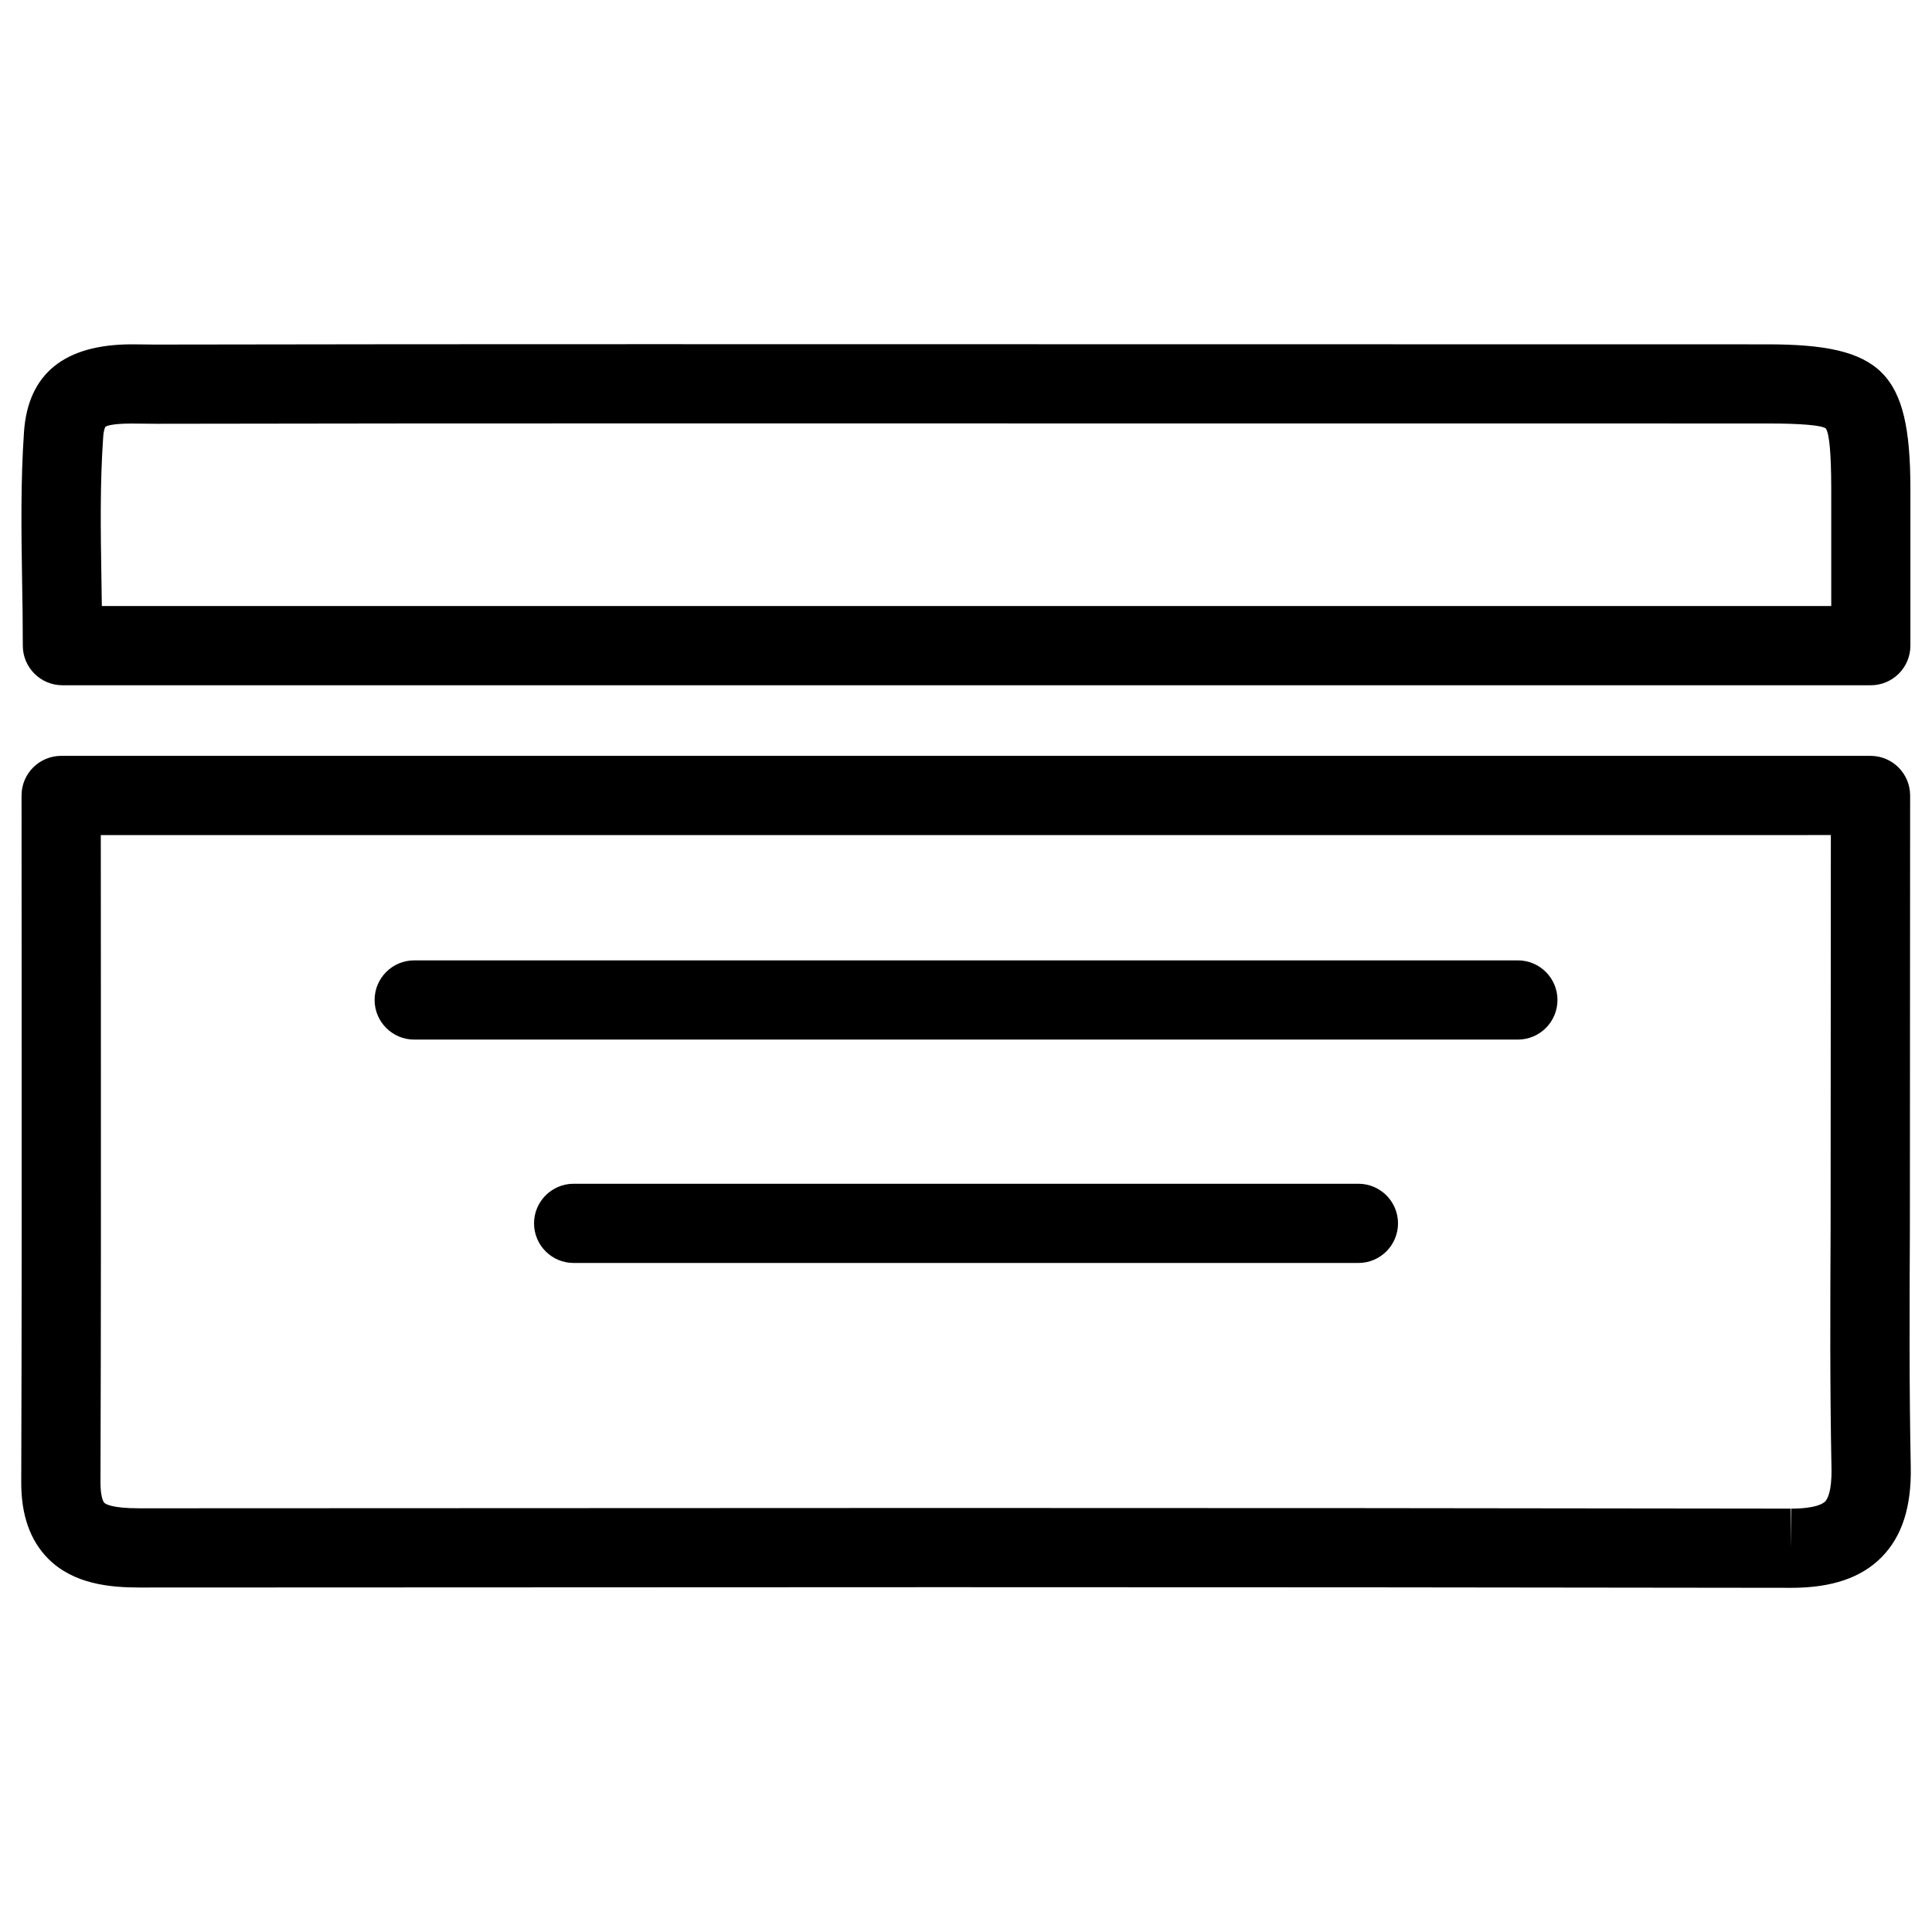
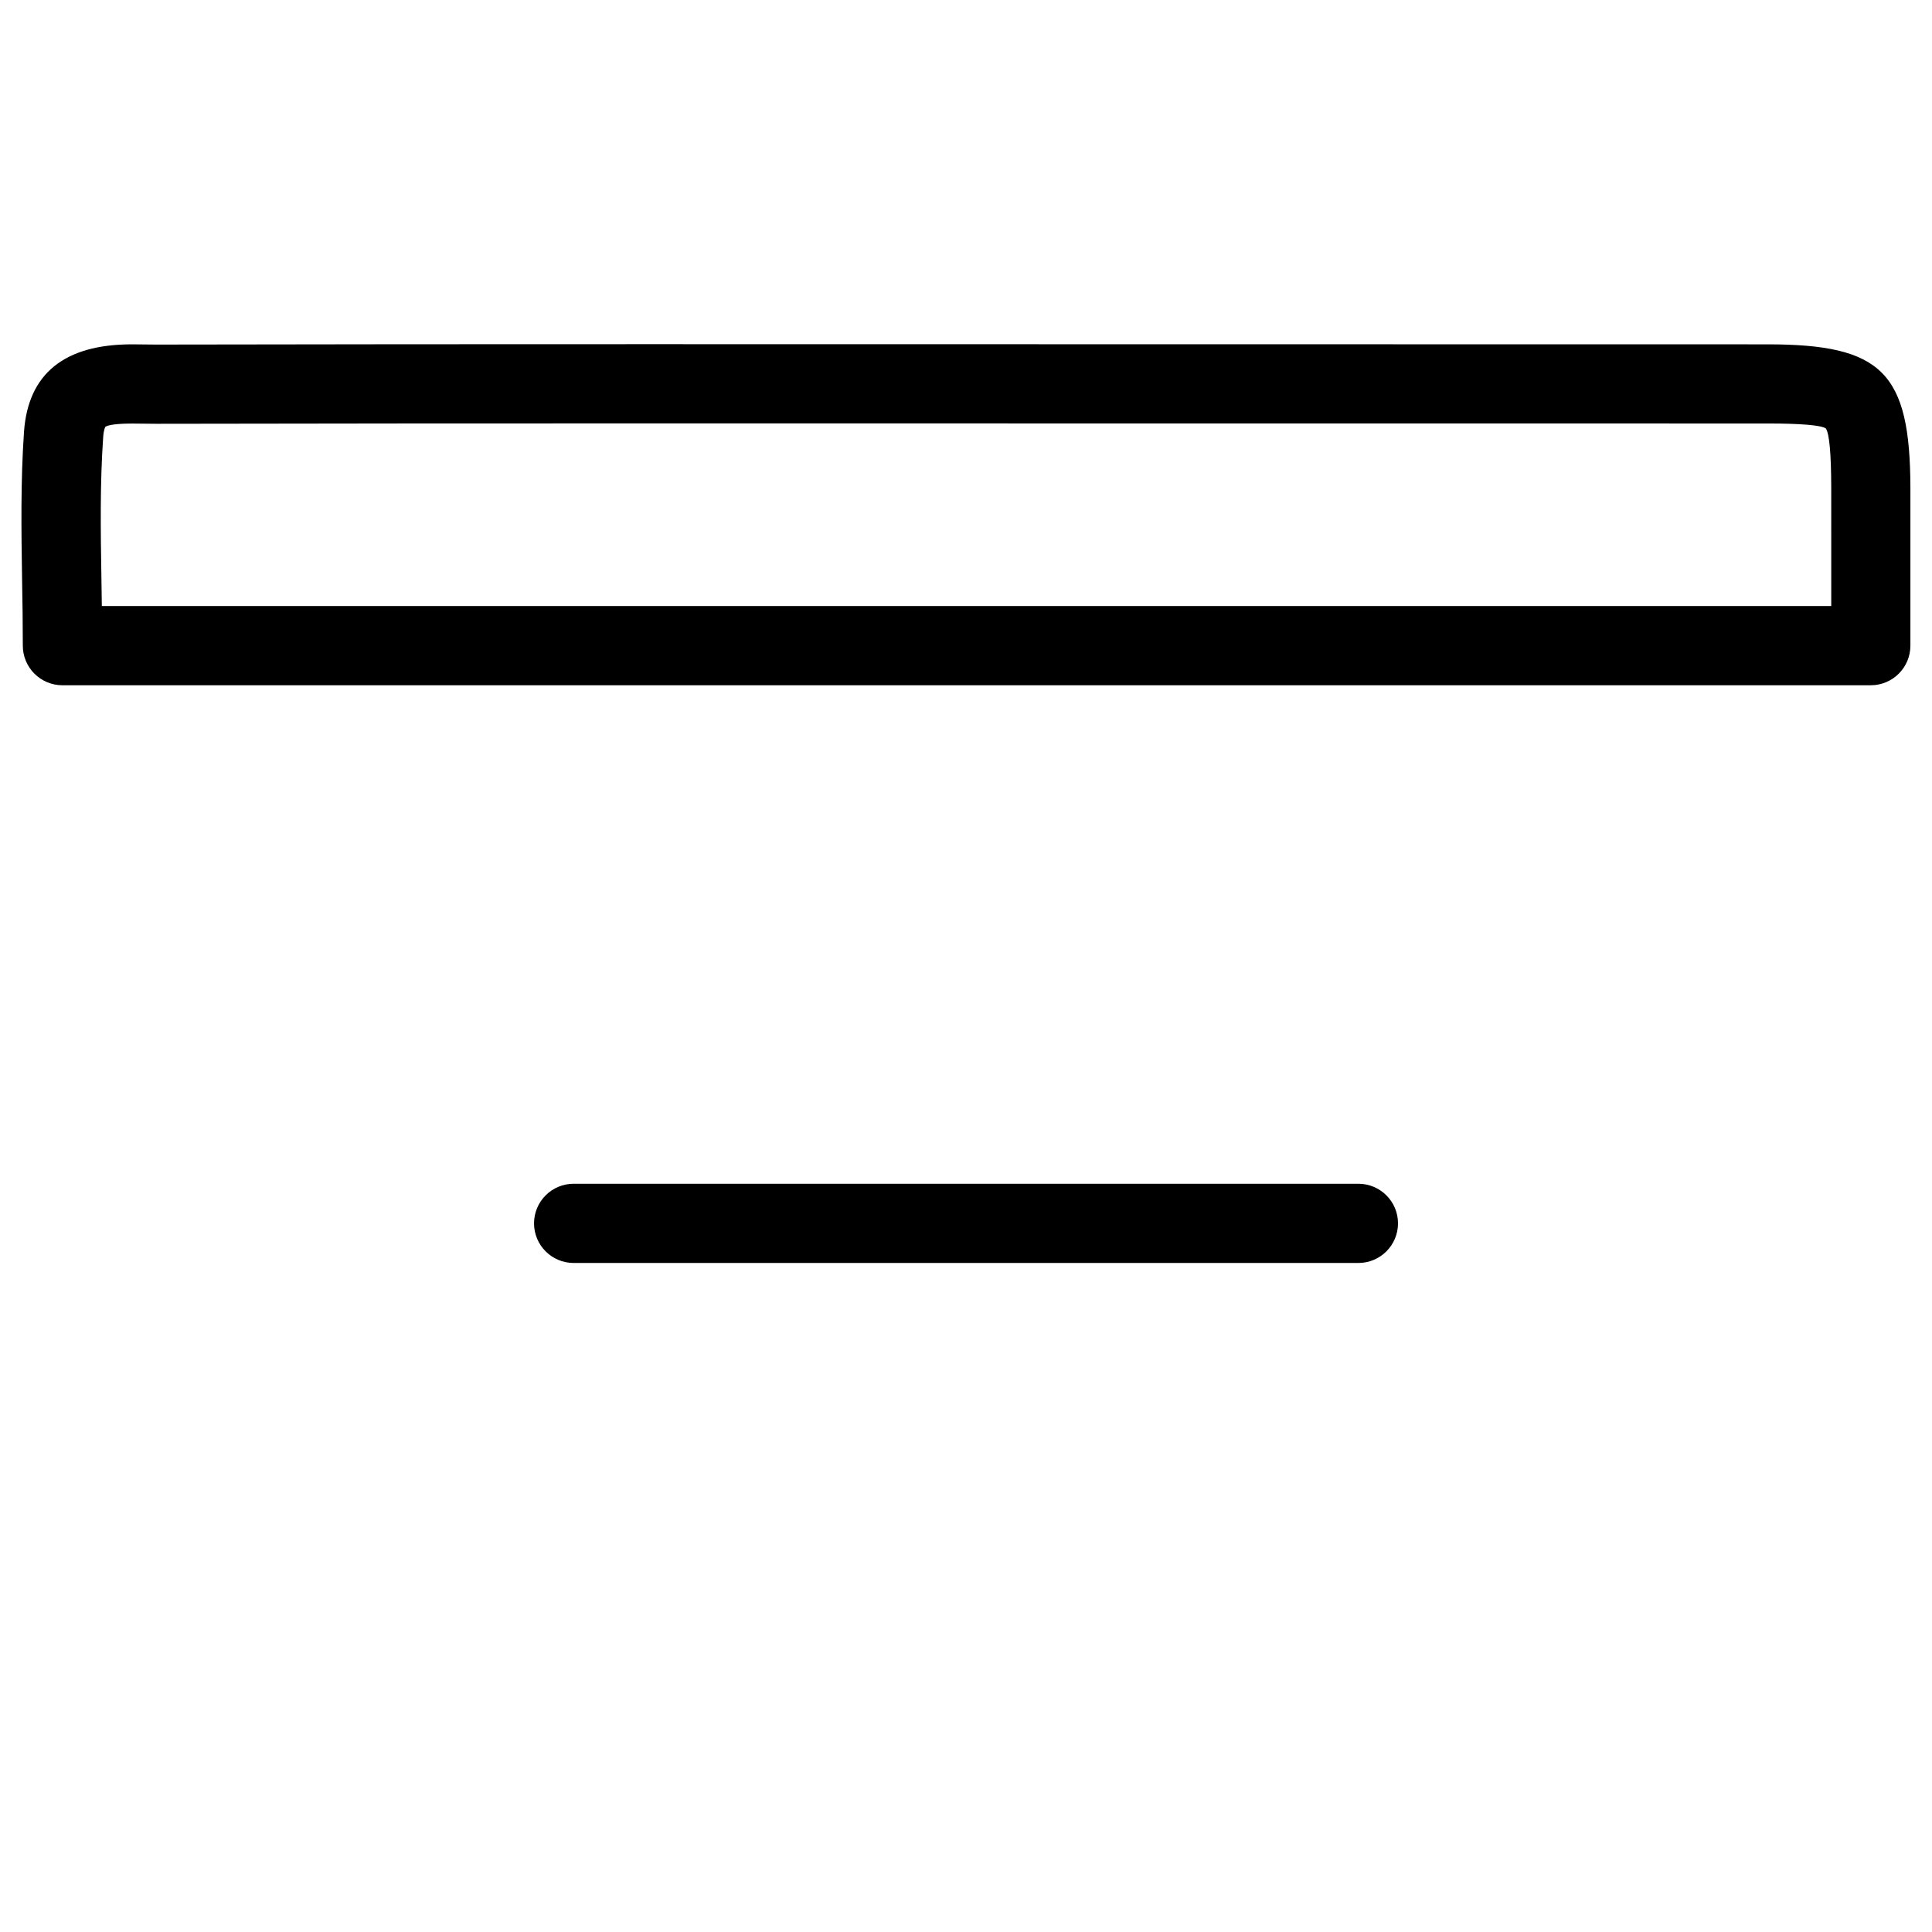
<svg xmlns="http://www.w3.org/2000/svg" fill="#000000" width="800px" height="800px" version="1.1" viewBox="144 144 512 512">
  <g>
    <path d="m639.79 325.6h-479.25c-5.793 0-10.496-4.703-10.496-10.496s-0.082-11.547-0.188-17.215c-0.211-13.539-0.398-26.305 0.504-39.465 1.09-15.387 10.703-23.172 28.609-23.172l6.234 0.062c43.285-0.086 86.402-0.105 129.54-0.105l297.64 0.043c30.375 0 37.809 7.43 37.891 37.91v41.941c0 5.797-4.699 10.496-10.496 10.496zm-468.81-20.992h458.32l-0.004-31.402c-0.02-9.07-0.504-14.359-1.449-15.68-1.219-0.82-6.465-1.301-15.43-1.301l-297.66-0.023c-43.117 0-86.234 0.02-129.35 0.105l-6.426-0.062c-5.519 0-6.801 0.672-7.074 0.883 0.02 0-0.441 0.652-0.566 2.75-0.859 12.277-0.672 24.621-0.461 37.68 0.043 2.328 0.082 4.68 0.105 7.051z" />
-     <path d="m618.7 564.79h-0.188c-75.09-0.125-150.18-0.168-225.25-0.168l-212.23 0.086c-7.828 0-17.508-0.859-24.266-7.641-4.766-4.785-7.16-11.566-7.137-20.195 0.148-43.41 0.125-86.824 0.105-131.16l-0.023-50.906c0-5.793 4.703-10.496 10.496-10.496h479.5c5.793 0 10.496 4.703 10.496 10.496l-0.062 114.68c-0.105 21.074-0.188 42.152 0.23 63.207 0.211 10.602-2.289 18.43-7.684 23.93-5.394 5.504-13.266 8.168-23.992 8.168zm-225.46-21.16c75.09 0 150.18 0.043 225.29 0.168l0.148 10.496v-10.496c6.465 0 8.438-1.324 9.004-1.891 0.547-0.547 1.805-2.539 1.68-8.816-0.418-21.223-0.336-42.445-0.23-63.691l0.062-104.1-458.48 0.004 0.02 40.41c0.02 44.355 0.043 87.789-0.105 131.22 0 3.379 0.629 4.914 1.008 5.312 0.355 0.355 2.035 1.469 9.258 1.469z" />
    <path d="m503.99 478.7h-207.97c-5.793 0-10.496-4.703-10.496-10.496s4.703-10.496 10.496-10.496h207.97c5.793 0 10.496 4.703 10.496 10.496s-4.703 10.496-10.496 10.496z" />
-     <path d="m546.25 419.5h-292.48c-5.793 0-10.496-4.703-10.496-10.496 0-5.793 4.703-10.496 10.496-10.496h292.48c5.793 0 10.496 4.703 10.496 10.496 0 5.793-4.703 10.496-10.496 10.496z" />
  </g>
</svg>